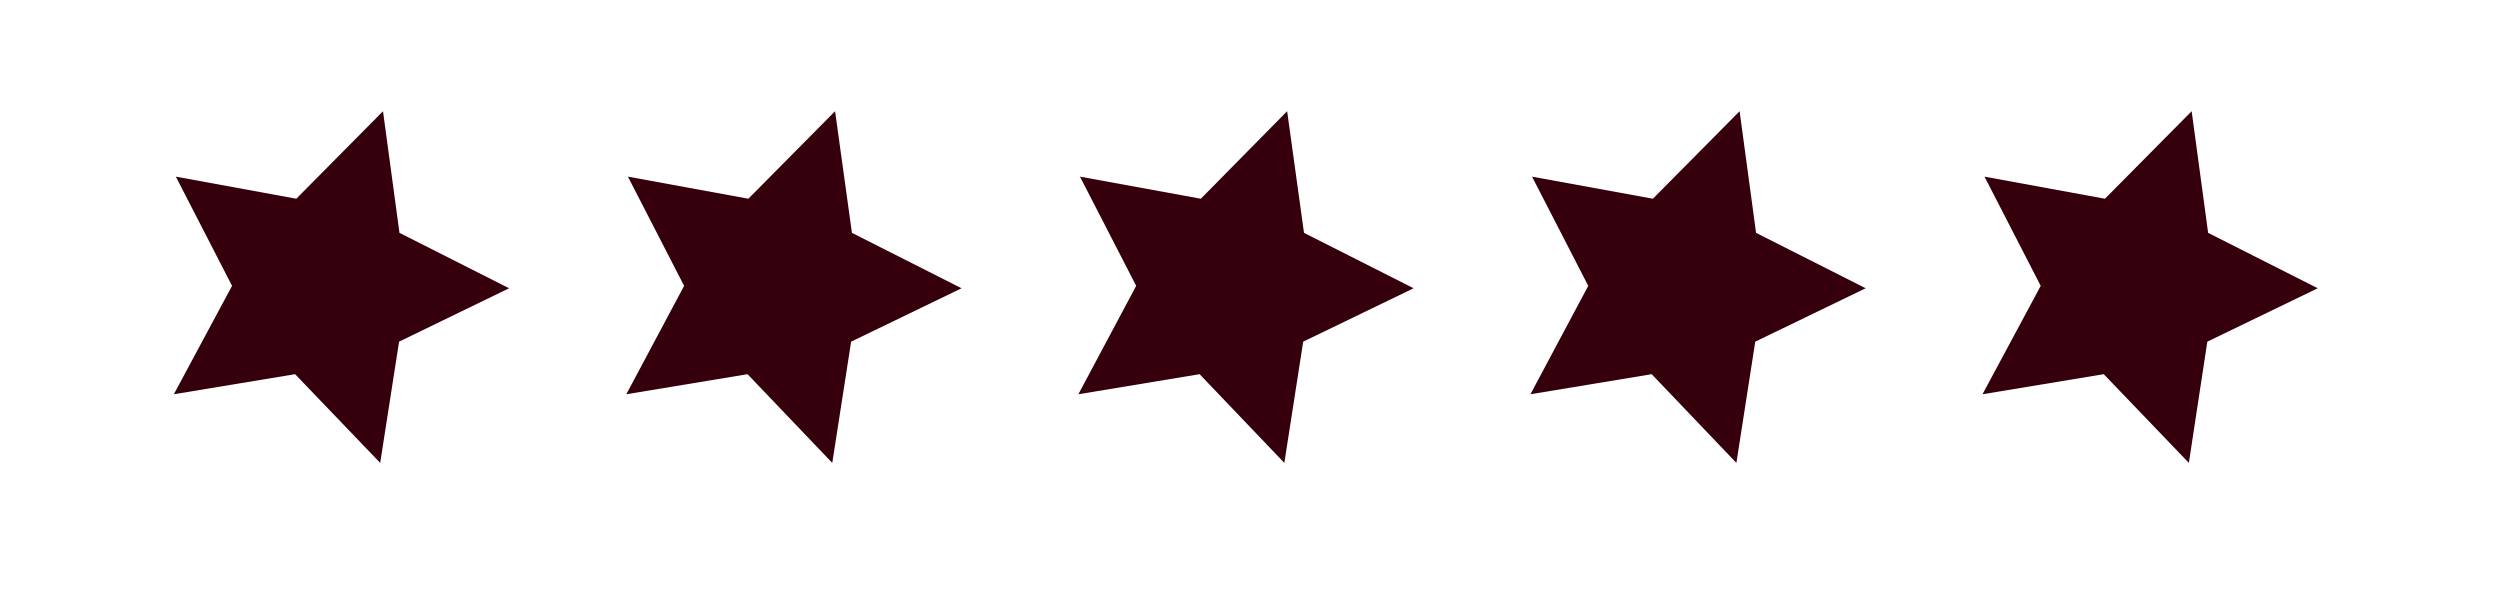
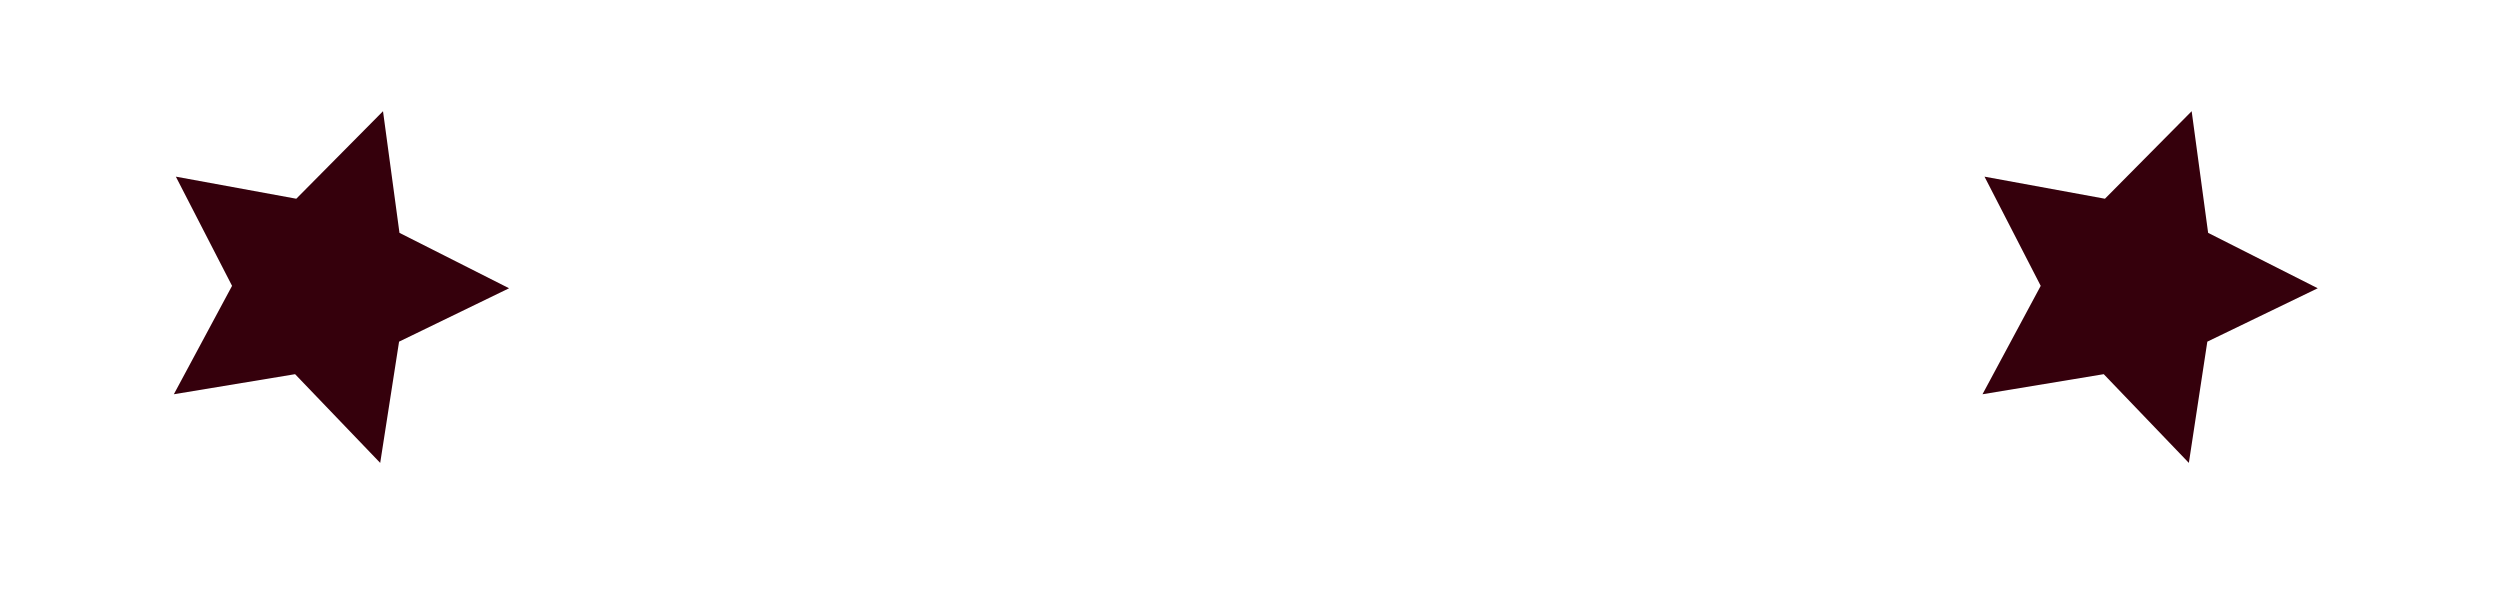
<svg xmlns="http://www.w3.org/2000/svg" version="1.1" x="0px" y="0px" viewBox="0 0 62.27 15" style="enable-background:new 0 0 62.27 15;" xml:space="preserve">
  <style type="text/css">
	.st0{fill:#35000C;}
</style>
  <polygon class="st0" points="4.38,4.4 7.38,4.95 9.54,2.77 9.95,5.8 12.68,7.18 9.94,8.51 9.47,11.53 7.35,9.32 4.33,9.82  5.78,7.12 " />
-   <polygon class="st0" points="15.64,4.4 18.64,4.95 20.8,2.77 21.22,5.8 23.95,7.18 21.2,8.51 20.73,11.53 18.62,9.32 15.6,9.82  17.04,7.12 " />
-   <polygon class="st0" points="26.9,4.4 29.91,4.95 32.06,2.77 32.48,5.8 35.21,7.18 32.46,8.51 31.99,11.53 29.88,9.32 26.86,9.82  28.3,7.12 " />
-   <polygon class="st0" points="38.16,4.4 41.17,4.95 43.33,2.77 43.74,5.8 46.47,7.18 43.72,8.51 43.25,11.53 41.14,9.32 38.12,9.82  39.56,7.12 " />
  <polygon class="st0" points="49.43,4.4 52.43,4.95 54.59,2.77 55,5.8 57.73,7.18 54.98,8.51 54.52,11.53 52.4,9.32 49.38,9.82  50.83,7.12 " />
</svg>